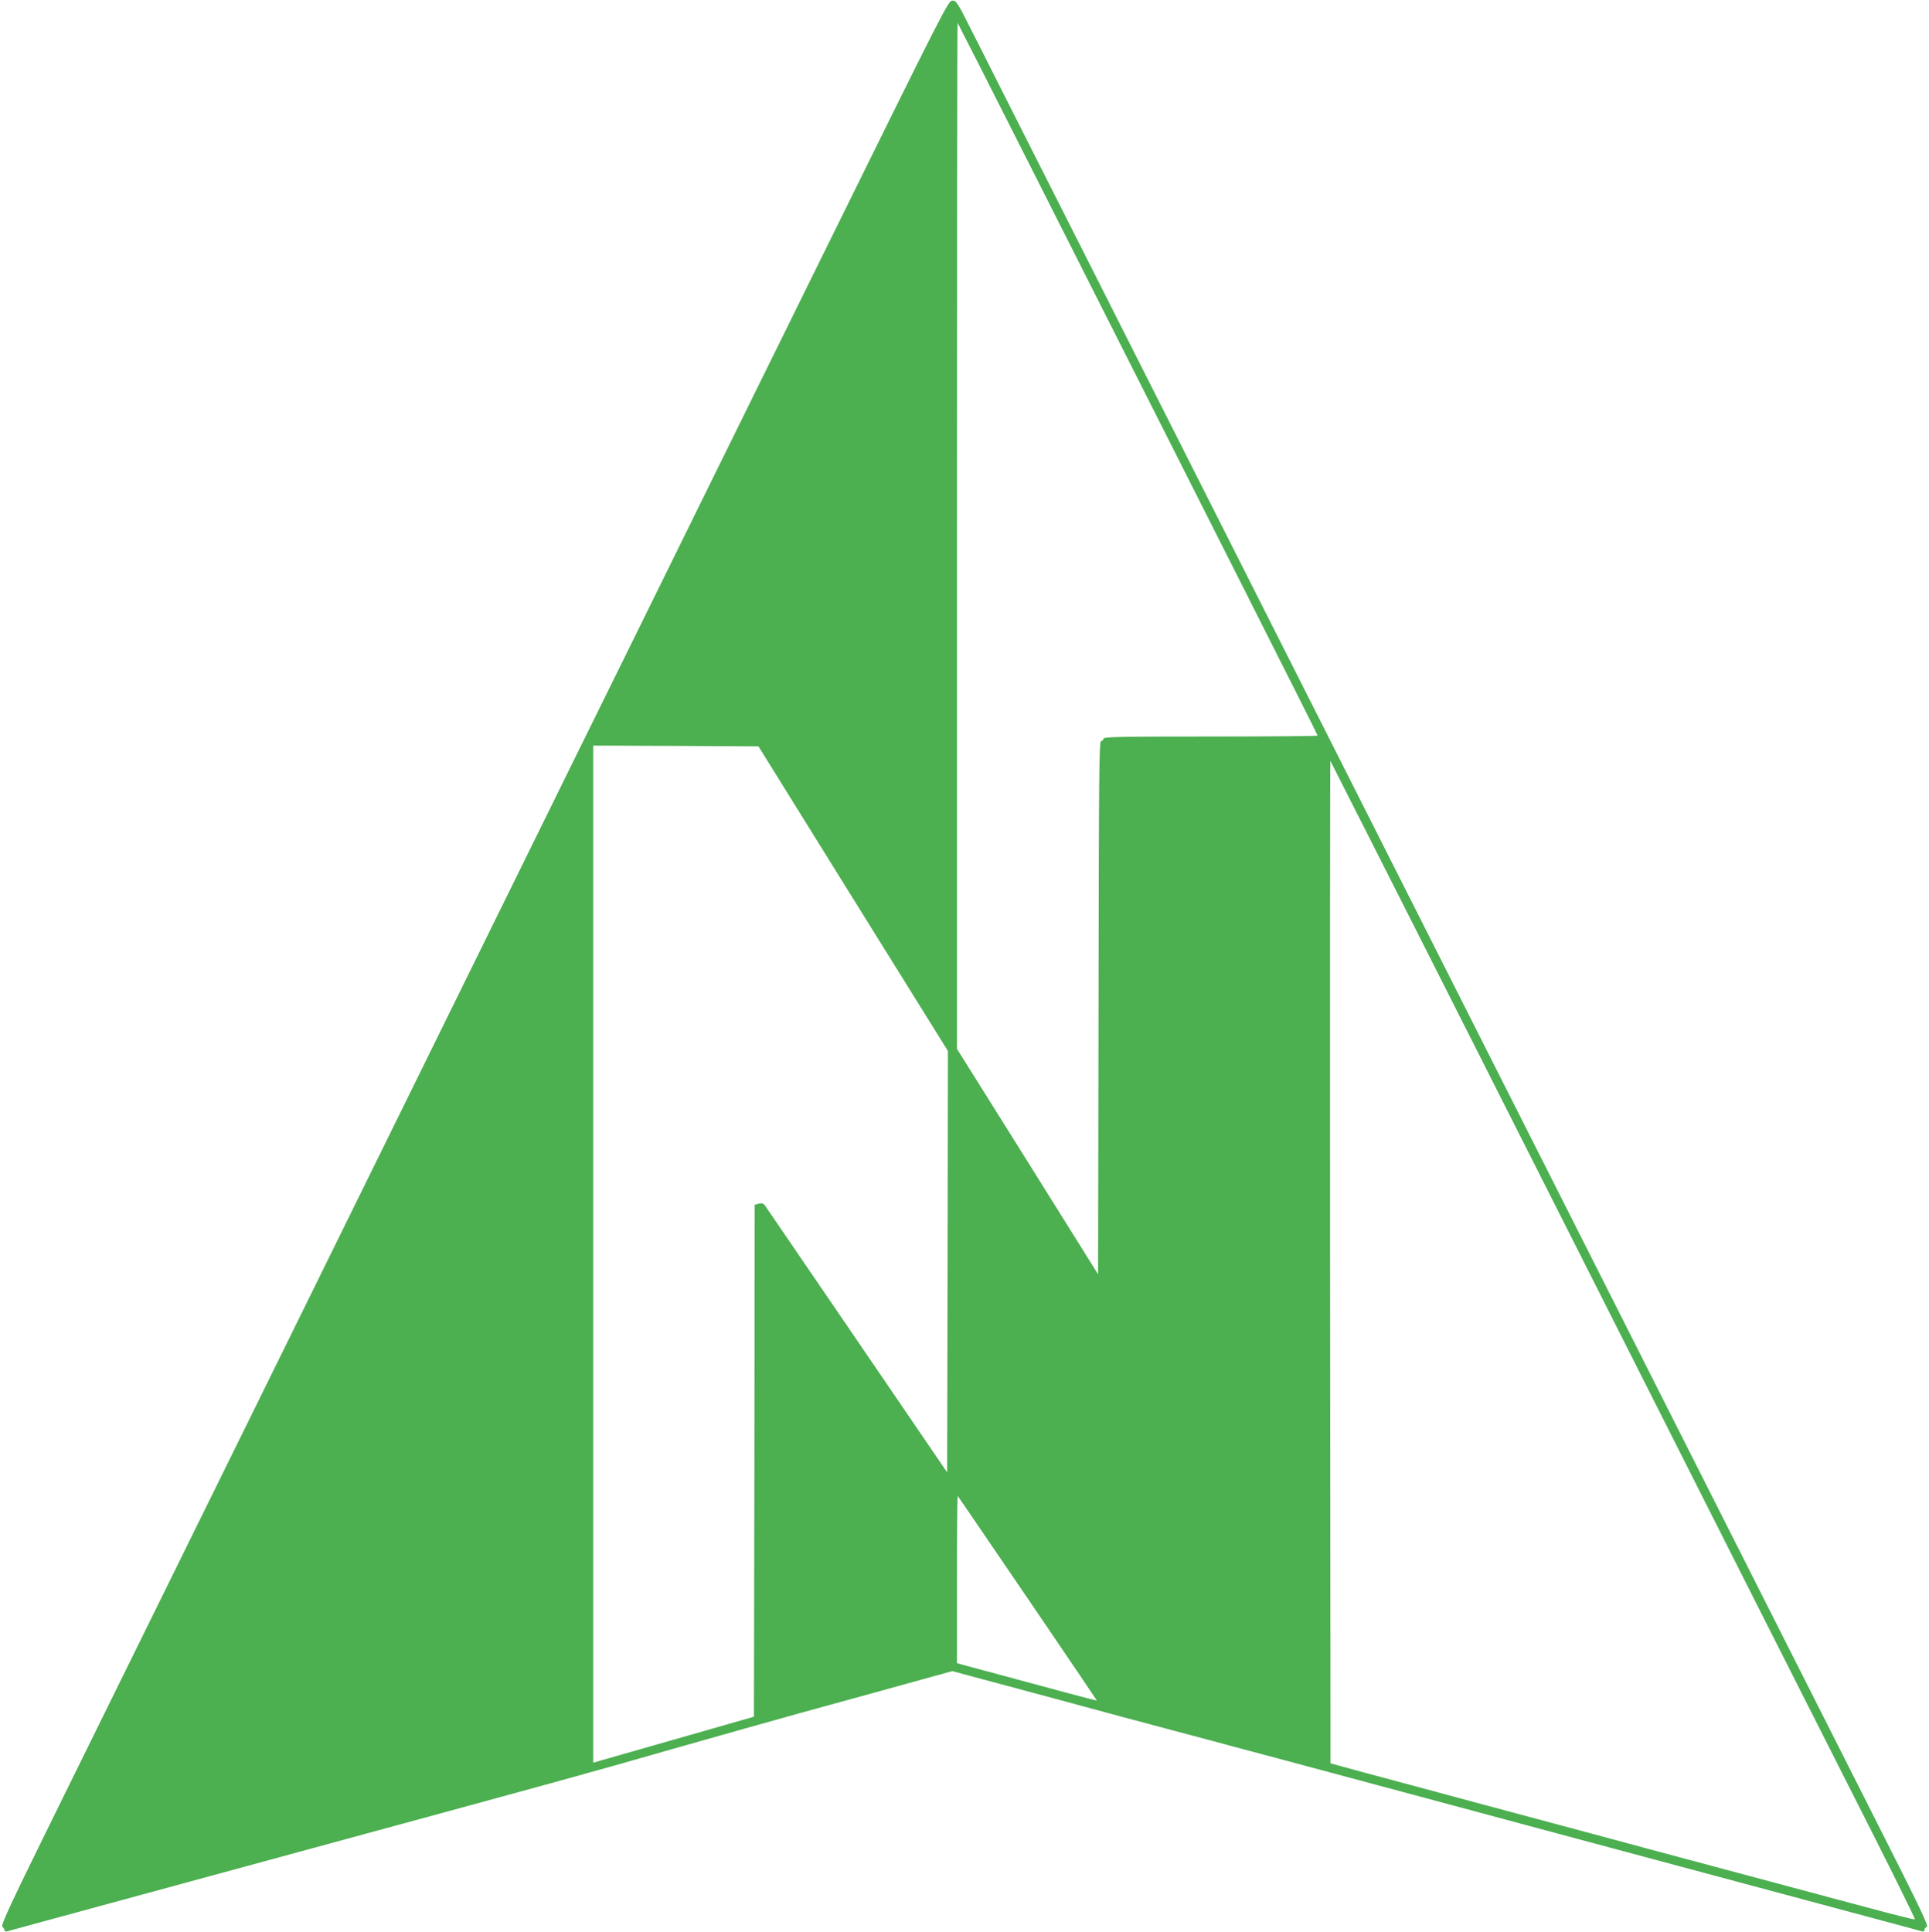
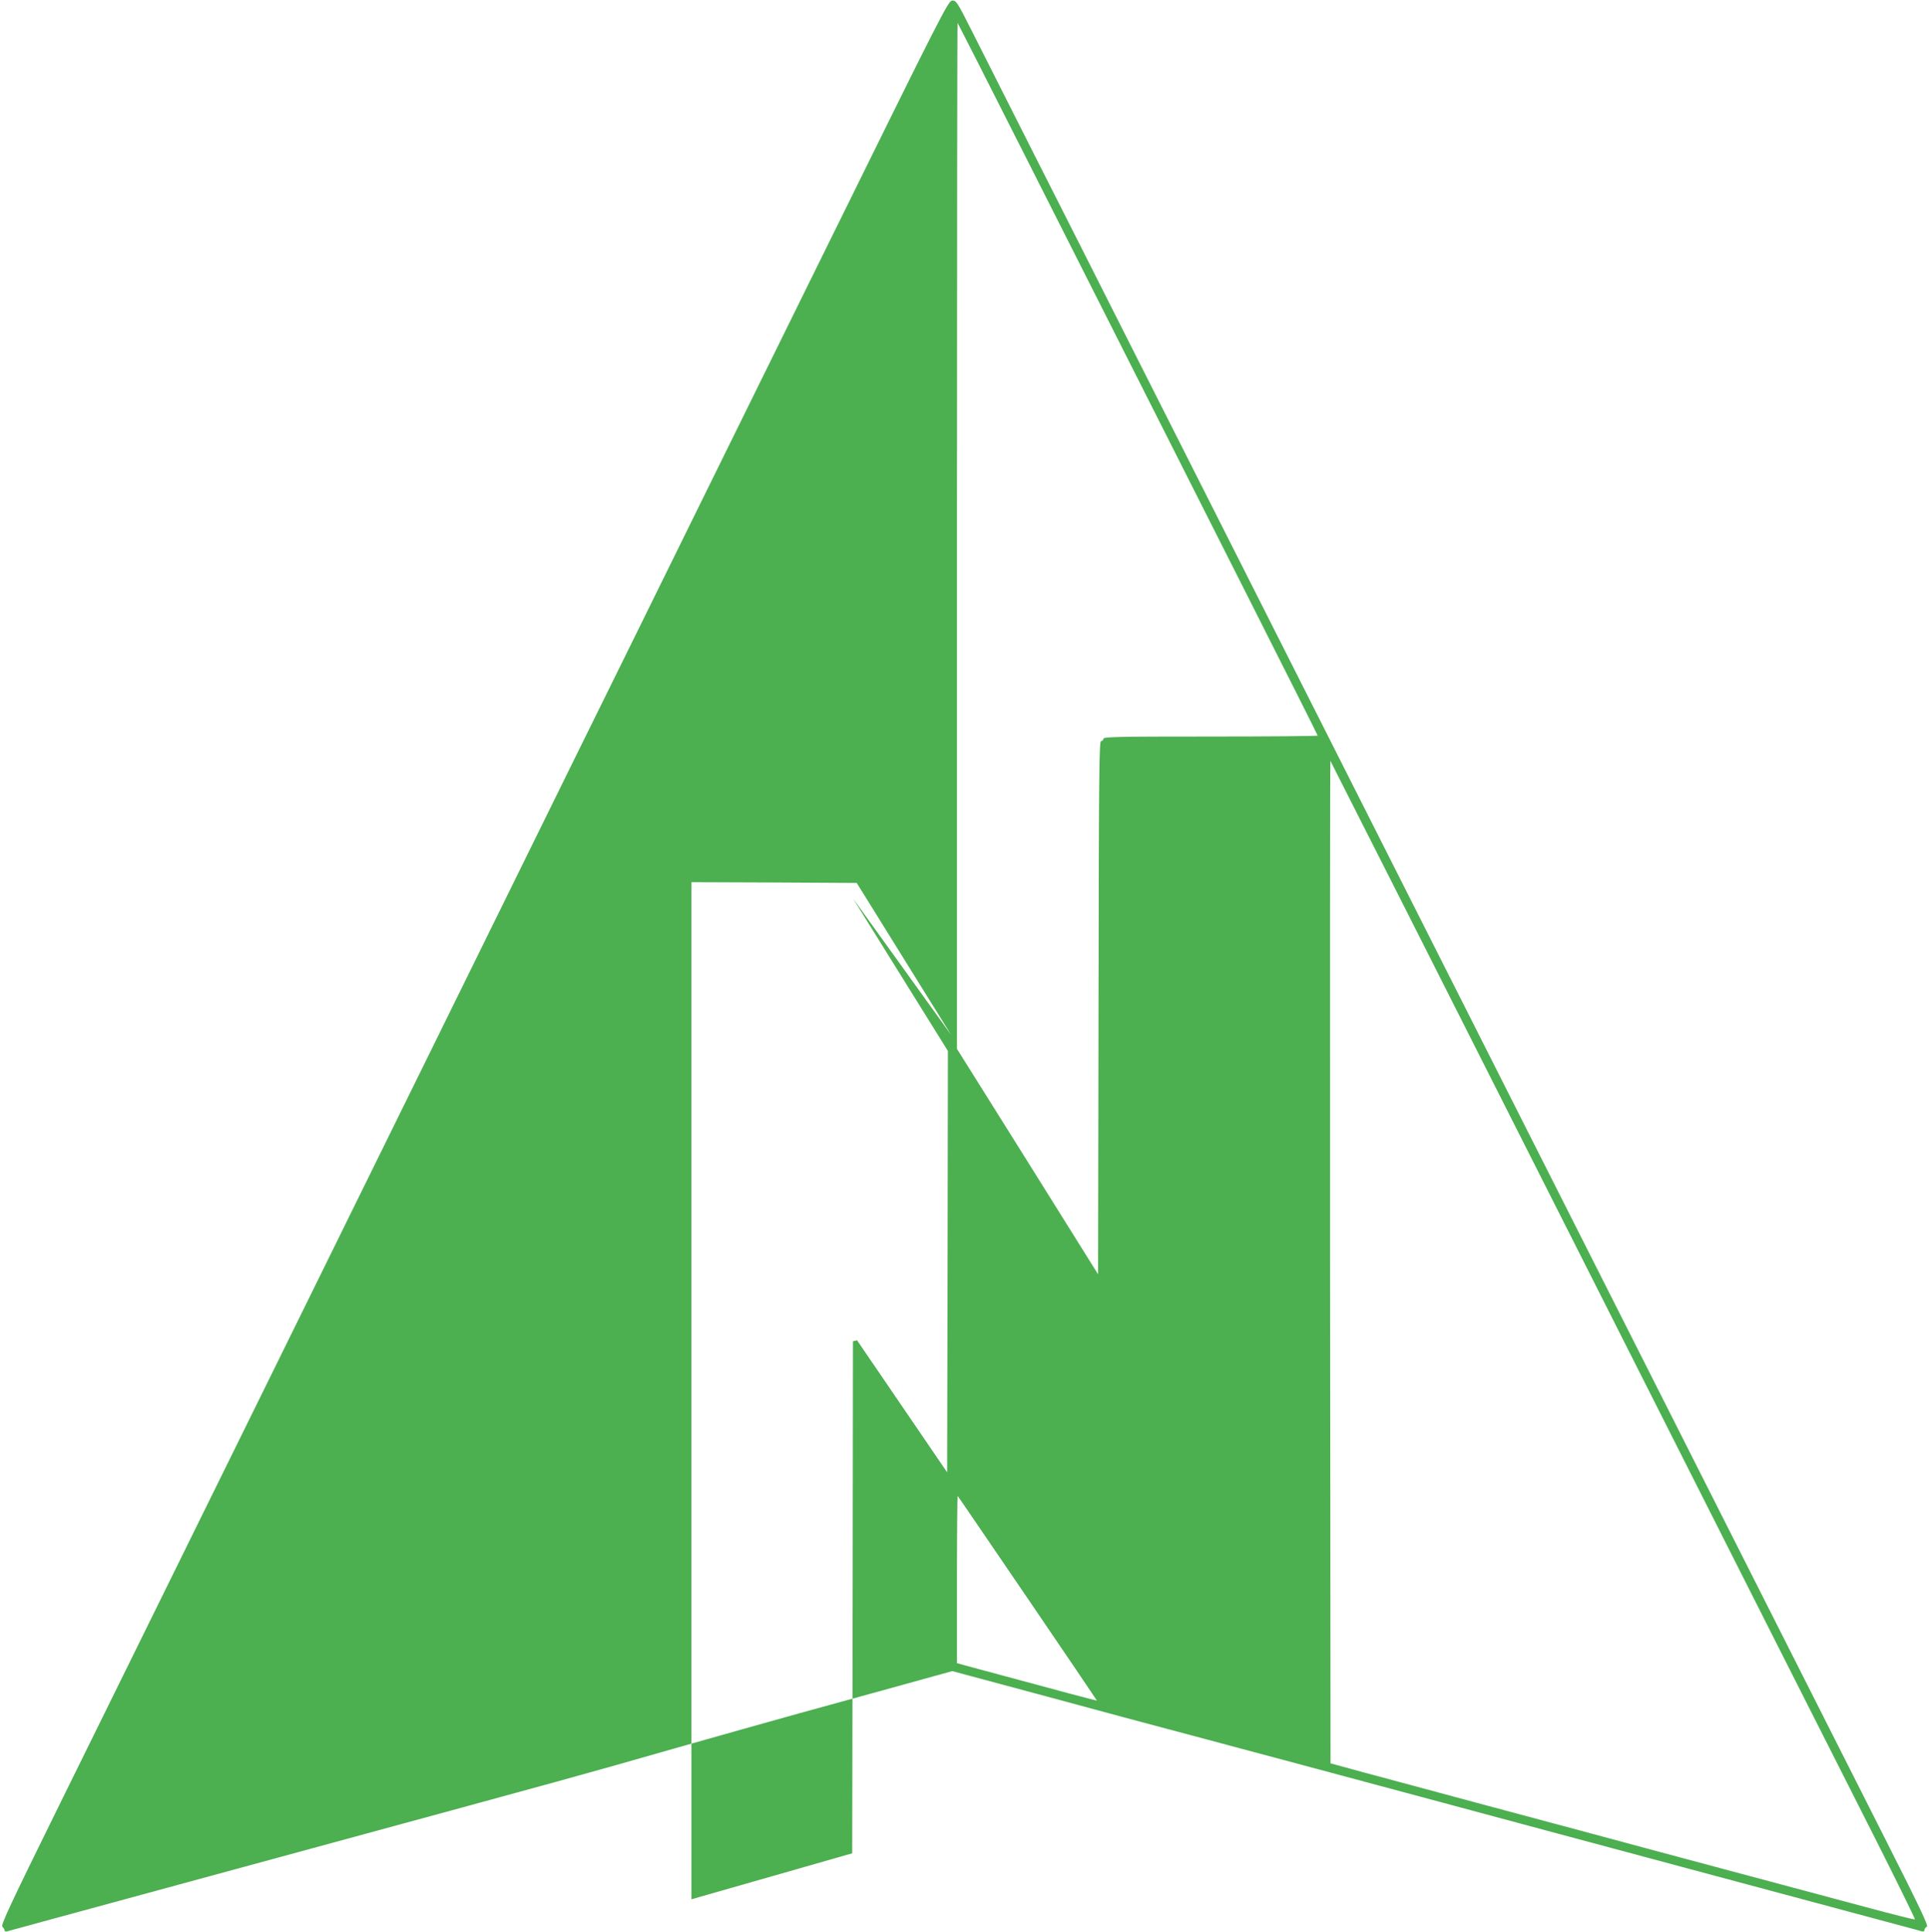
<svg xmlns="http://www.w3.org/2000/svg" version="1.0" width="1278pt" height="1280pt" viewBox="0 0 1278 1280" preserveAspectRatio="xMidYMid meet">
  <g transform="translate(0,1280) scale(0.1,-0.1)" fill="#4caf50" stroke="none">
-     <path d="M5446 11100 c-459 -932 -1015 -2059 -1234 -2505 -220 -445 -600 -1217 -845 -1715 -643 -1307 -2140 -4347 -2977 -6045 -325 -660 -387 -792 -374 -801 7 -6 14 -17 14 -23 0 -7 8 -10 18 -7 18 5 97 27 1932 526 1839 500 1889 514 2472 681 306 87 686 194 845 238 158 44 365 100 458 126 94 26 256 71 362 100 l192 53 123 -33 c68 -18 294 -79 503 -135 507 -137 590 -160 795 -214 96 -25 218 -58 270 -72 52 -14 313 -84 580 -155 267 -72 636 -171 820 -220 184 -50 517 -139 740 -199 223 -60 776 -208 1230 -330 454 -122 942 -253 1085 -291 143 -38 268 -72 278 -75 11 -3 17 0 17 9 0 8 7 18 16 21 12 5 -42 119 -279 588 -162 321 -738 1461 -1280 2533 -2093 4144 -3442 6814 -3738 7400 -169 336 -450 891 -624 1235 -174 344 -359 711 -412 816 -91 181 -98 191 -124 190 -27 -1 -56 -59 -863 -1696z m1324 710 c232 -459 547 -1082 700 -1385 153 -302 499 -987 769 -1522 270 -534 491 -974 491 -977 0 -3 -319 -6 -710 -6 -624 0 -710 -2 -710 -15 0 -8 -7 -15 -15 -15 -13 0 -15 -206 -17 -1766 l-3 -1767 -467 747 -468 747 0 3401 c0 1871 2 3399 4 3397 2 -2 194 -380 426 -839z m-1118 -4964 l628 -1009 -2 -1396 -3 -1396 -597 875 c-328 481 -603 883 -610 893 -10 14 -21 17 -41 12 l-27 -7 -2 -1696 -3 -1696 -475 -136 c-261 -75 -501 -143 -532 -152 l-58 -17 0 3370 0 3369 547 -2 548 -3 627 -1009z m4828 -2381 c914 -1810 1785 -3534 1937 -3833 151 -299 272 -546 270 -549 -3 -3 -149 34 -324 81 -175 47 -597 160 -938 251 -341 91 -735 197 -875 235 -140 38 -484 130 -765 205 -280 76 -613 165 -740 199 l-230 63 -3 3323 c-1 1828 0 3321 2 3319 2 -2 752 -1485 1666 -3294z m-3671 -2256 c253 -371 458 -675 458 -676 -1 -1 -85 21 -187 48 -324 87 -633 170 -687 185 l-53 15 0 556 c0 306 2 554 5 551 3 -2 211 -308 464 -679z" />
+     <path d="M5446 11100 c-459 -932 -1015 -2059 -1234 -2505 -220 -445 -600 -1217 -845 -1715 -643 -1307 -2140 -4347 -2977 -6045 -325 -660 -387 -792 -374 -801 7 -6 14 -17 14 -23 0 -7 8 -10 18 -7 18 5 97 27 1932 526 1839 500 1889 514 2472 681 306 87 686 194 845 238 158 44 365 100 458 126 94 26 256 71 362 100 l192 53 123 -33 c68 -18 294 -79 503 -135 507 -137 590 -160 795 -214 96 -25 218 -58 270 -72 52 -14 313 -84 580 -155 267 -72 636 -171 820 -220 184 -50 517 -139 740 -199 223 -60 776 -208 1230 -330 454 -122 942 -253 1085 -291 143 -38 268 -72 278 -75 11 -3 17 0 17 9 0 8 7 18 16 21 12 5 -42 119 -279 588 -162 321 -738 1461 -1280 2533 -2093 4144 -3442 6814 -3738 7400 -169 336 -450 891 -624 1235 -174 344 -359 711 -412 816 -91 181 -98 191 -124 190 -27 -1 -56 -59 -863 -1696z m1324 710 c232 -459 547 -1082 700 -1385 153 -302 499 -987 769 -1522 270 -534 491 -974 491 -977 0 -3 -319 -6 -710 -6 -624 0 -710 -2 -710 -15 0 -8 -7 -15 -15 -15 -13 0 -15 -206 -17 -1766 l-3 -1767 -467 747 -468 747 0 3401 c0 1871 2 3399 4 3397 2 -2 194 -380 426 -839z m-1118 -4964 l628 -1009 -2 -1396 -3 -1396 -597 875 l-27 -7 -2 -1696 -3 -1696 -475 -136 c-261 -75 -501 -143 -532 -152 l-58 -17 0 3370 0 3369 547 -2 548 -3 627 -1009z m4828 -2381 c914 -1810 1785 -3534 1937 -3833 151 -299 272 -546 270 -549 -3 -3 -149 34 -324 81 -175 47 -597 160 -938 251 -341 91 -735 197 -875 235 -140 38 -484 130 -765 205 -280 76 -613 165 -740 199 l-230 63 -3 3323 c-1 1828 0 3321 2 3319 2 -2 752 -1485 1666 -3294z m-3671 -2256 c253 -371 458 -675 458 -676 -1 -1 -85 21 -187 48 -324 87 -633 170 -687 185 l-53 15 0 556 c0 306 2 554 5 551 3 -2 211 -308 464 -679z" />
  </g>
</svg>